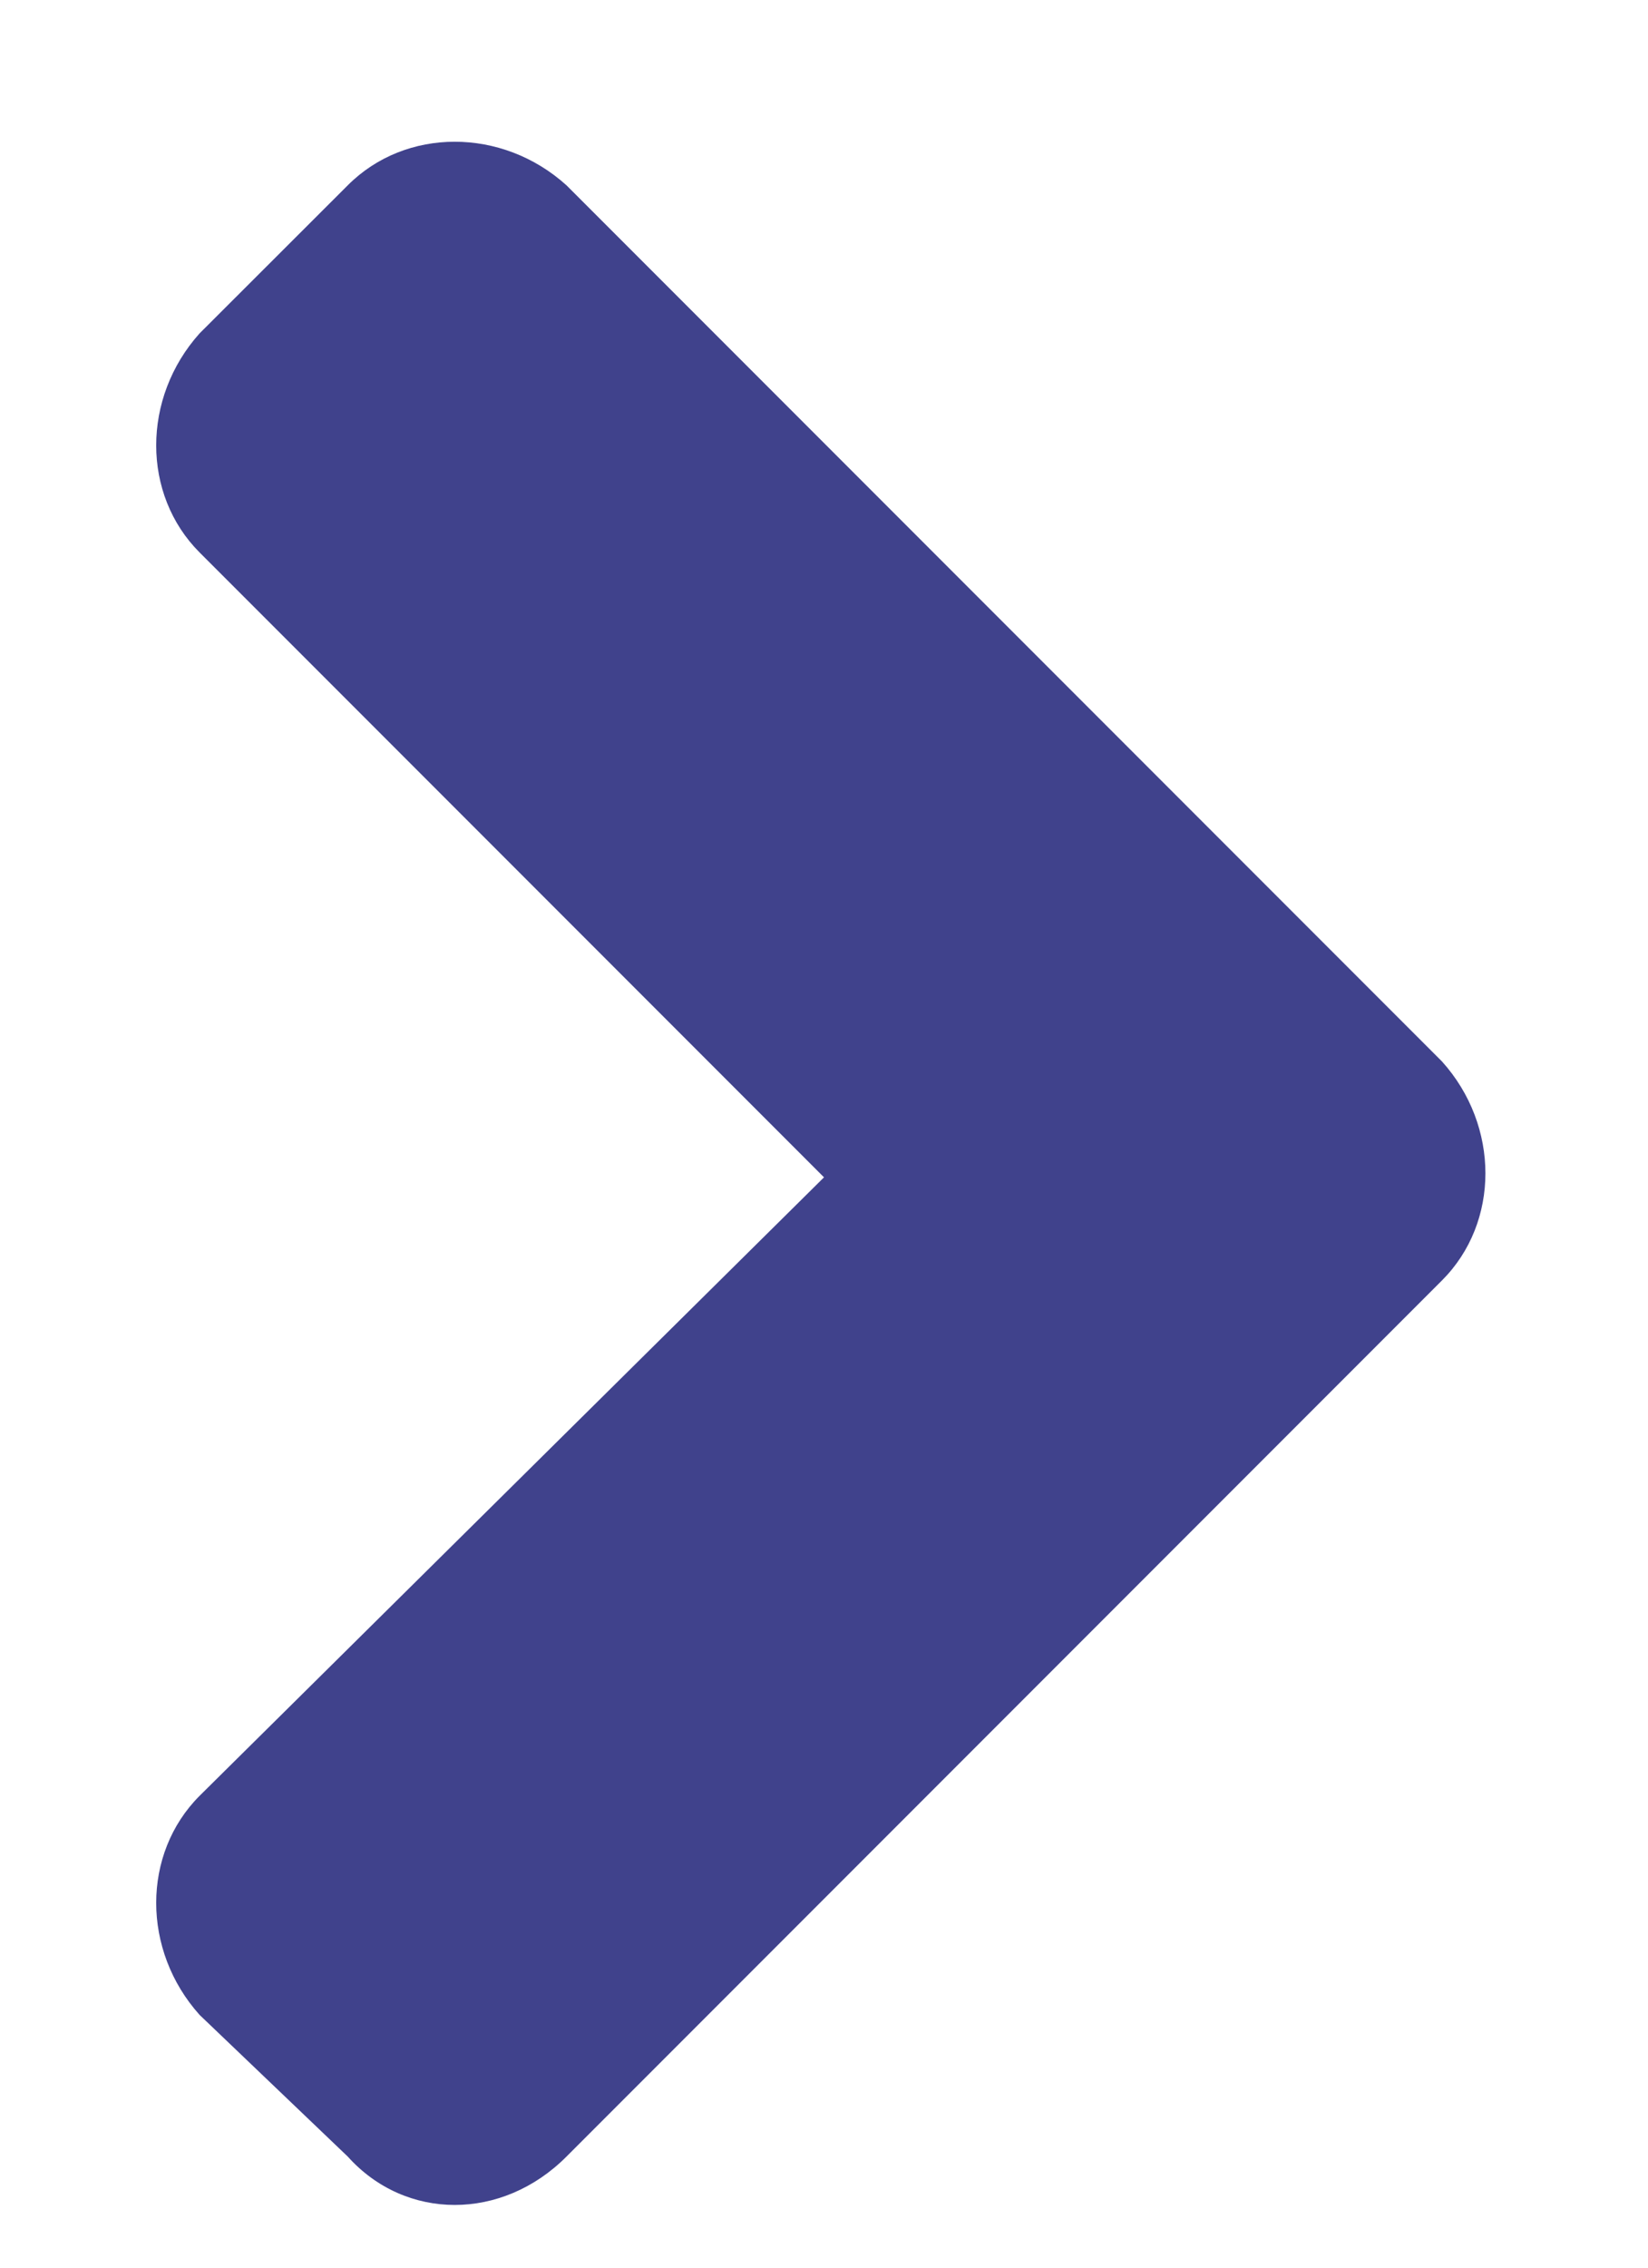
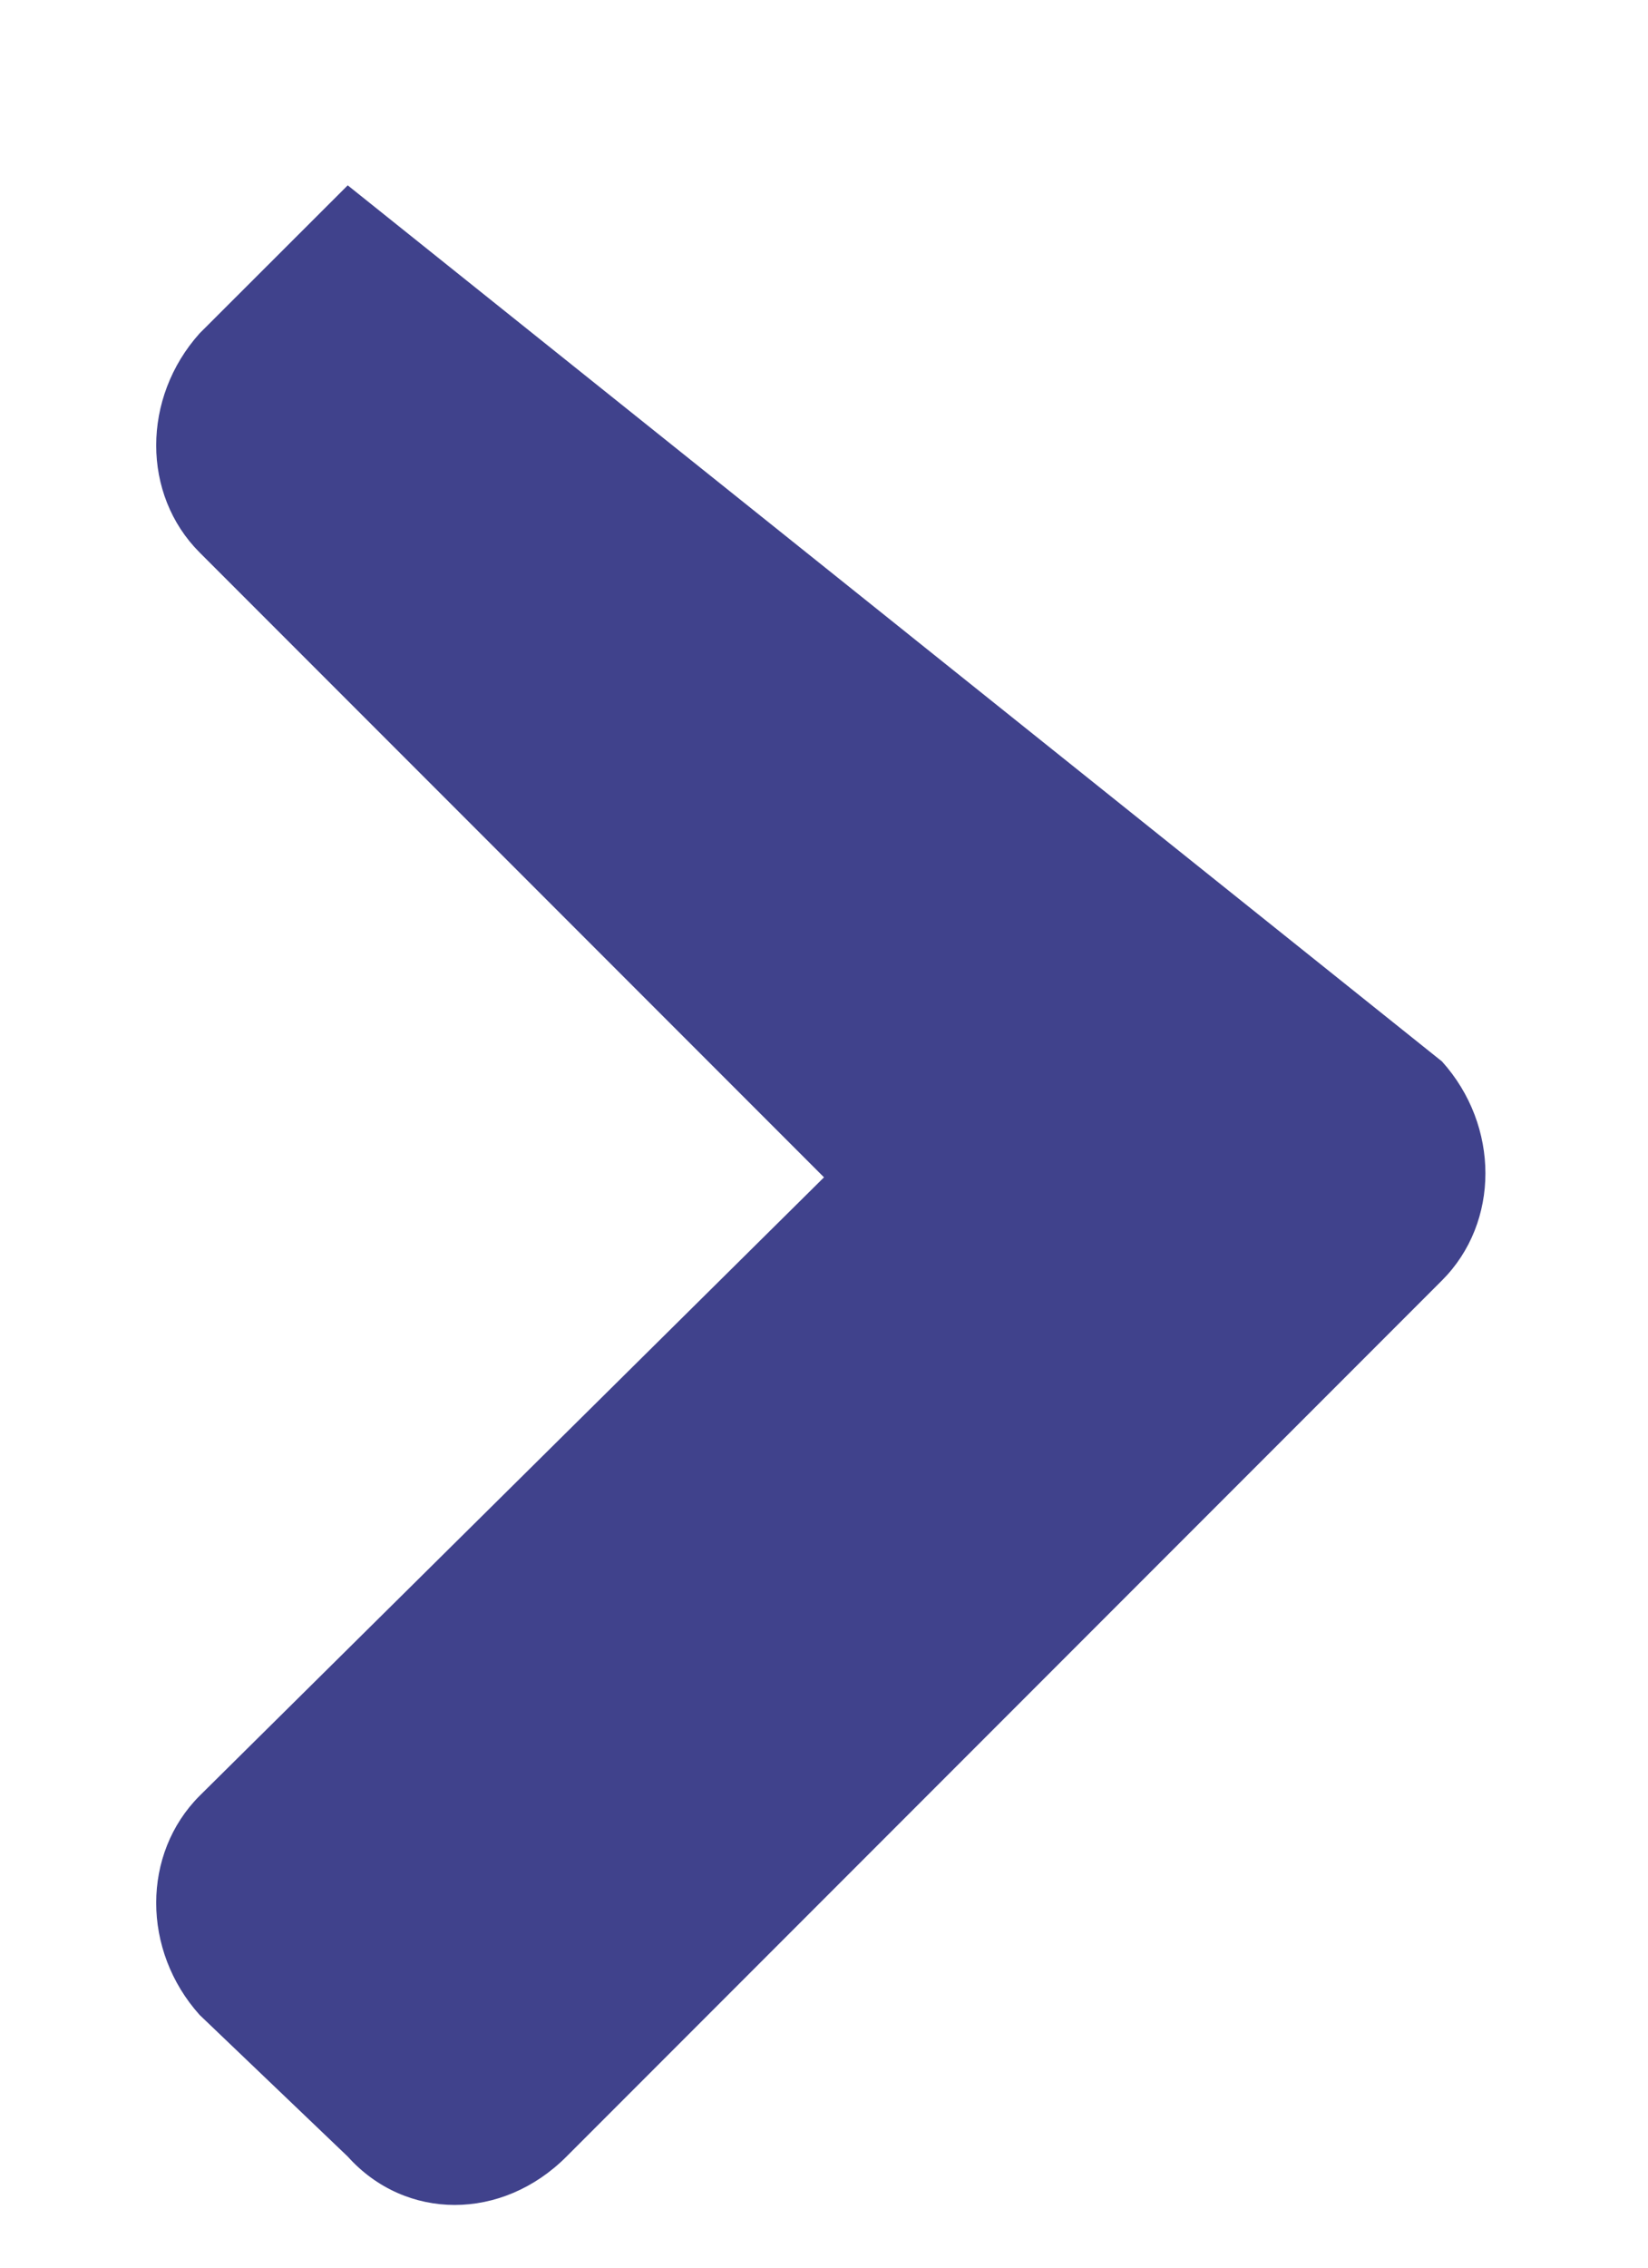
<svg xmlns="http://www.w3.org/2000/svg" width="8" height="11" viewBox="0 0 8 11" fill="none">
-   <path d="M7 6.211L2.75 10.461C2.438 10.774 1.969 10.774 1.688 10.461L0.969 9.774C0.688 9.461 0.688 8.992 0.969 8.711L4 5.711L0.969 2.68C0.688 2.399 0.688 1.93 0.969 1.617L1.688 0.899C1.969 0.617 2.438 0.617 2.75 0.899L7 5.149C7.281 5.461 7.281 5.93 7 6.211Z" fill="#40428C" />
+   <path d="M7 6.211L2.75 10.461C2.438 10.774 1.969 10.774 1.688 10.461L0.969 9.774C0.688 9.461 0.688 8.992 0.969 8.711L4 5.711L0.969 2.68C0.688 2.399 0.688 1.93 0.969 1.617L1.688 0.899L7 5.149C7.281 5.461 7.281 5.93 7 6.211Z" fill="#40428C" />
</svg>